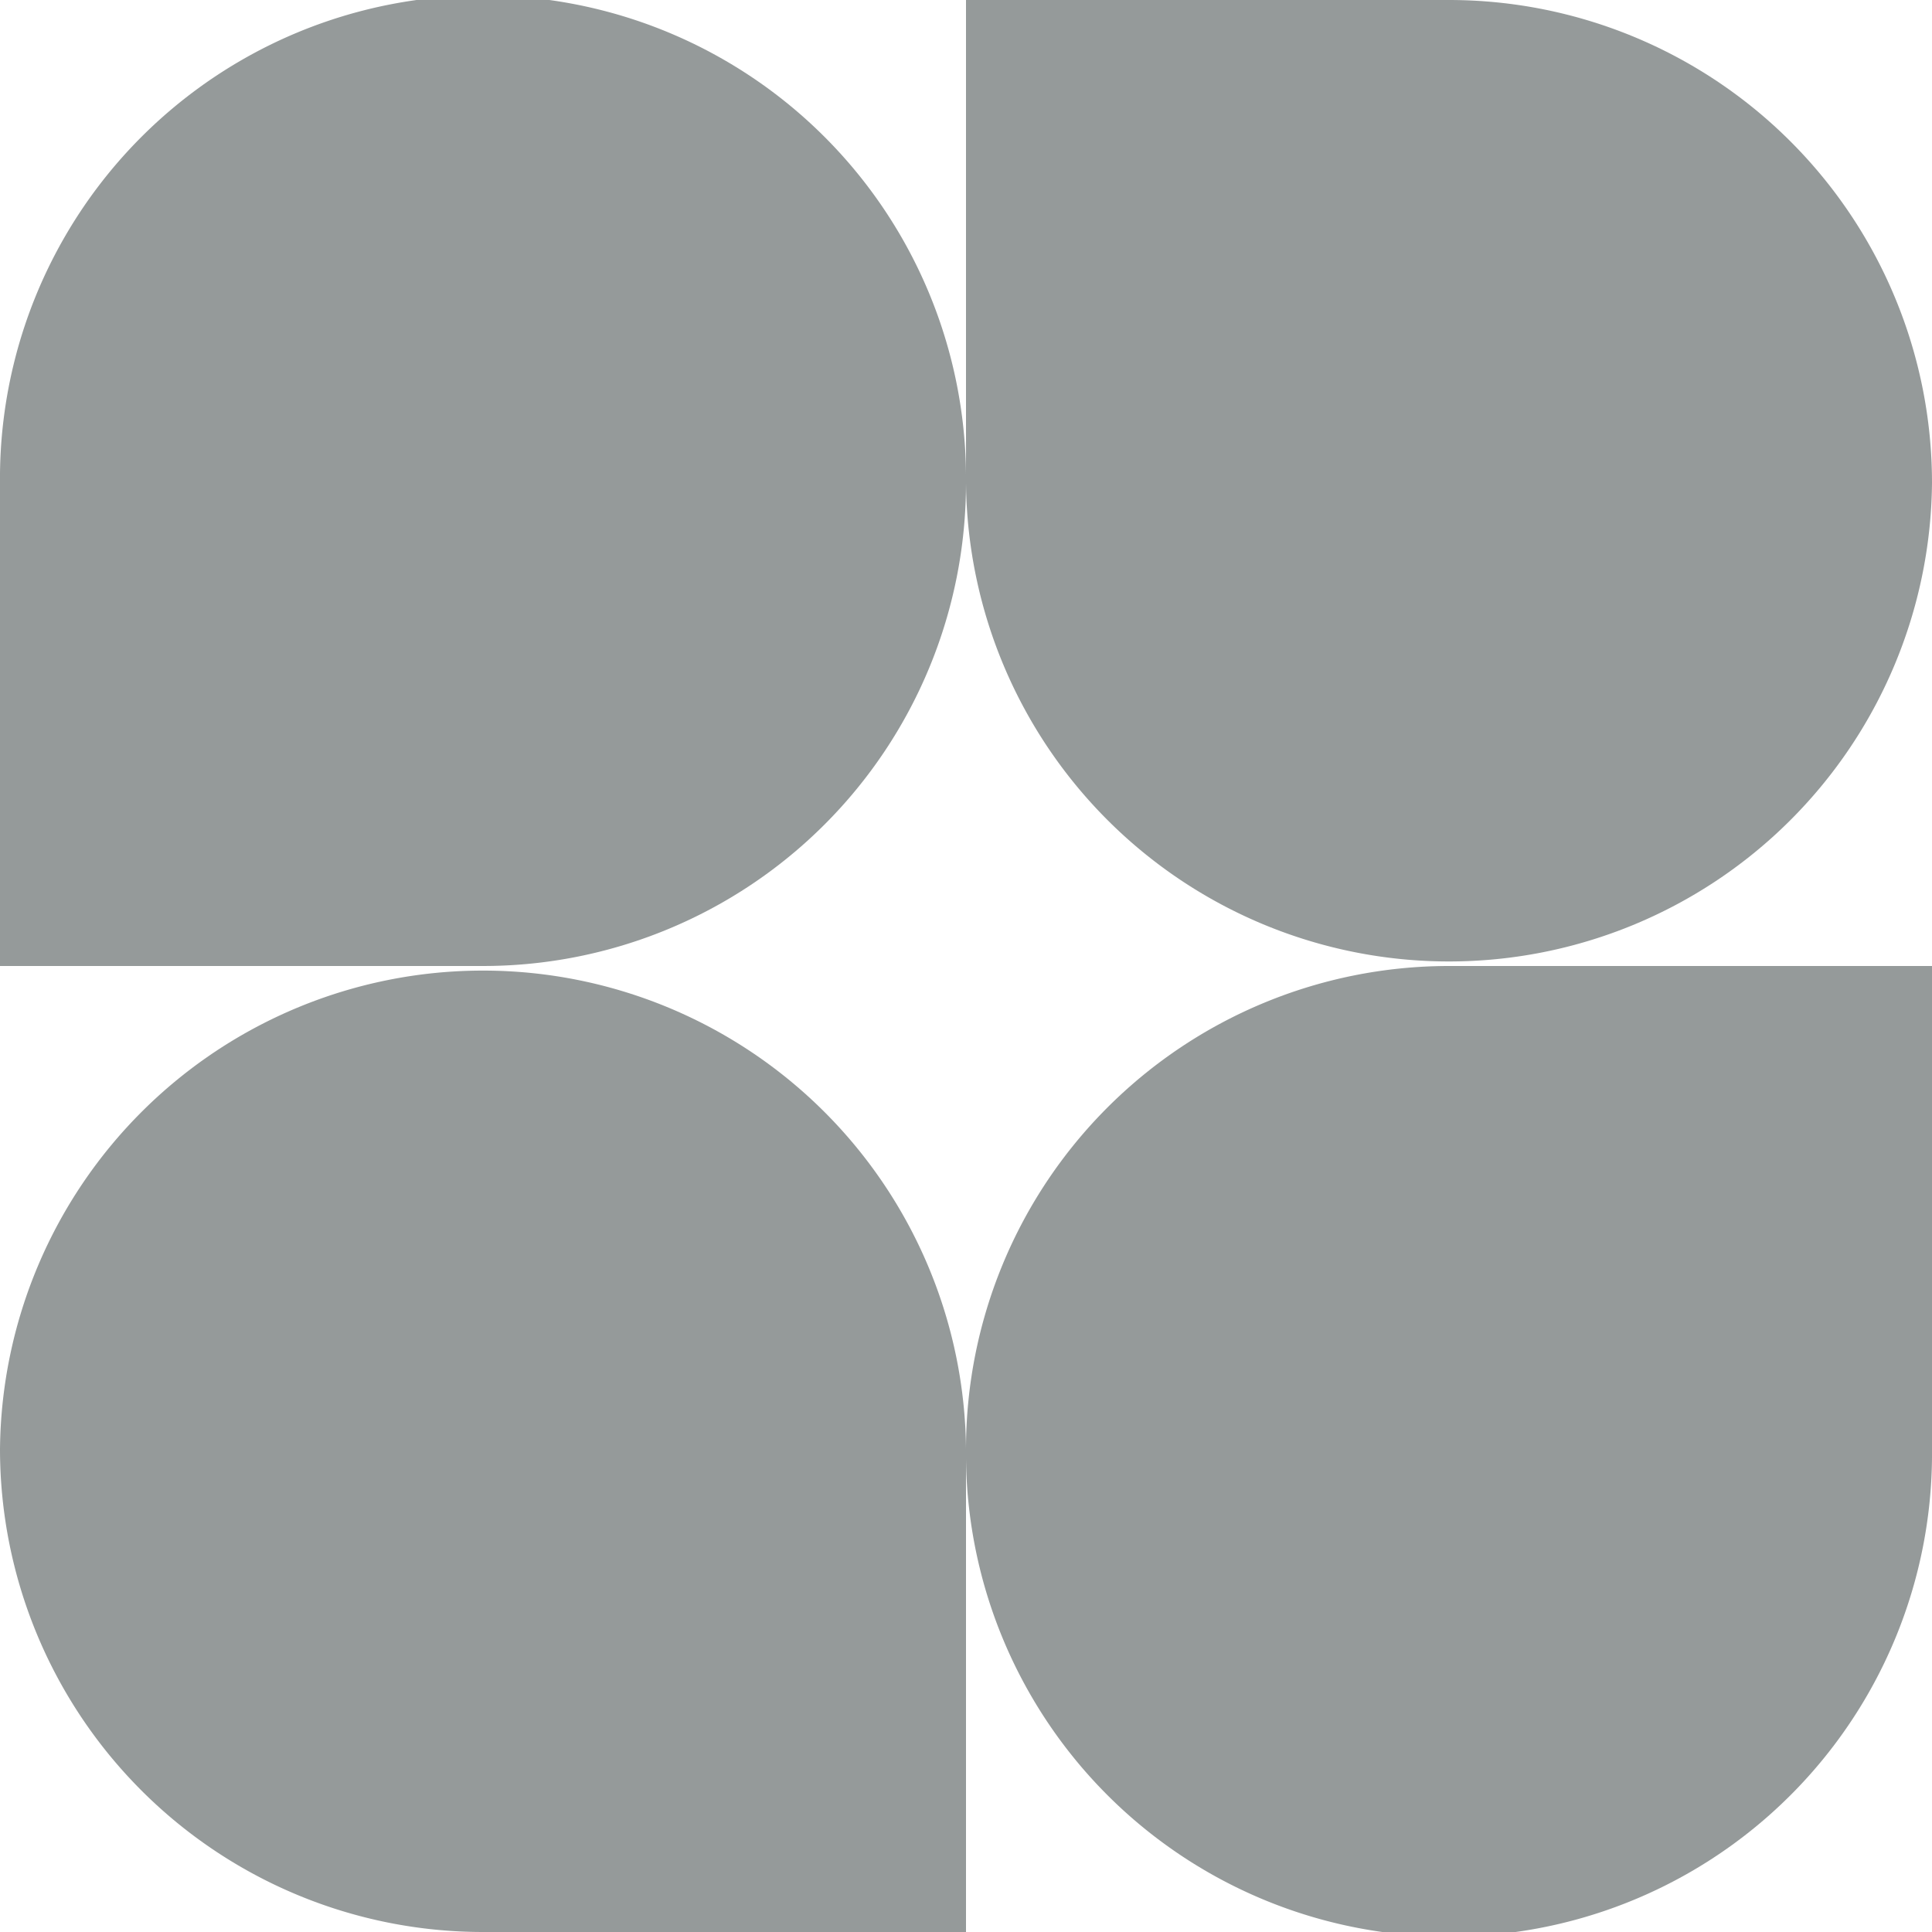
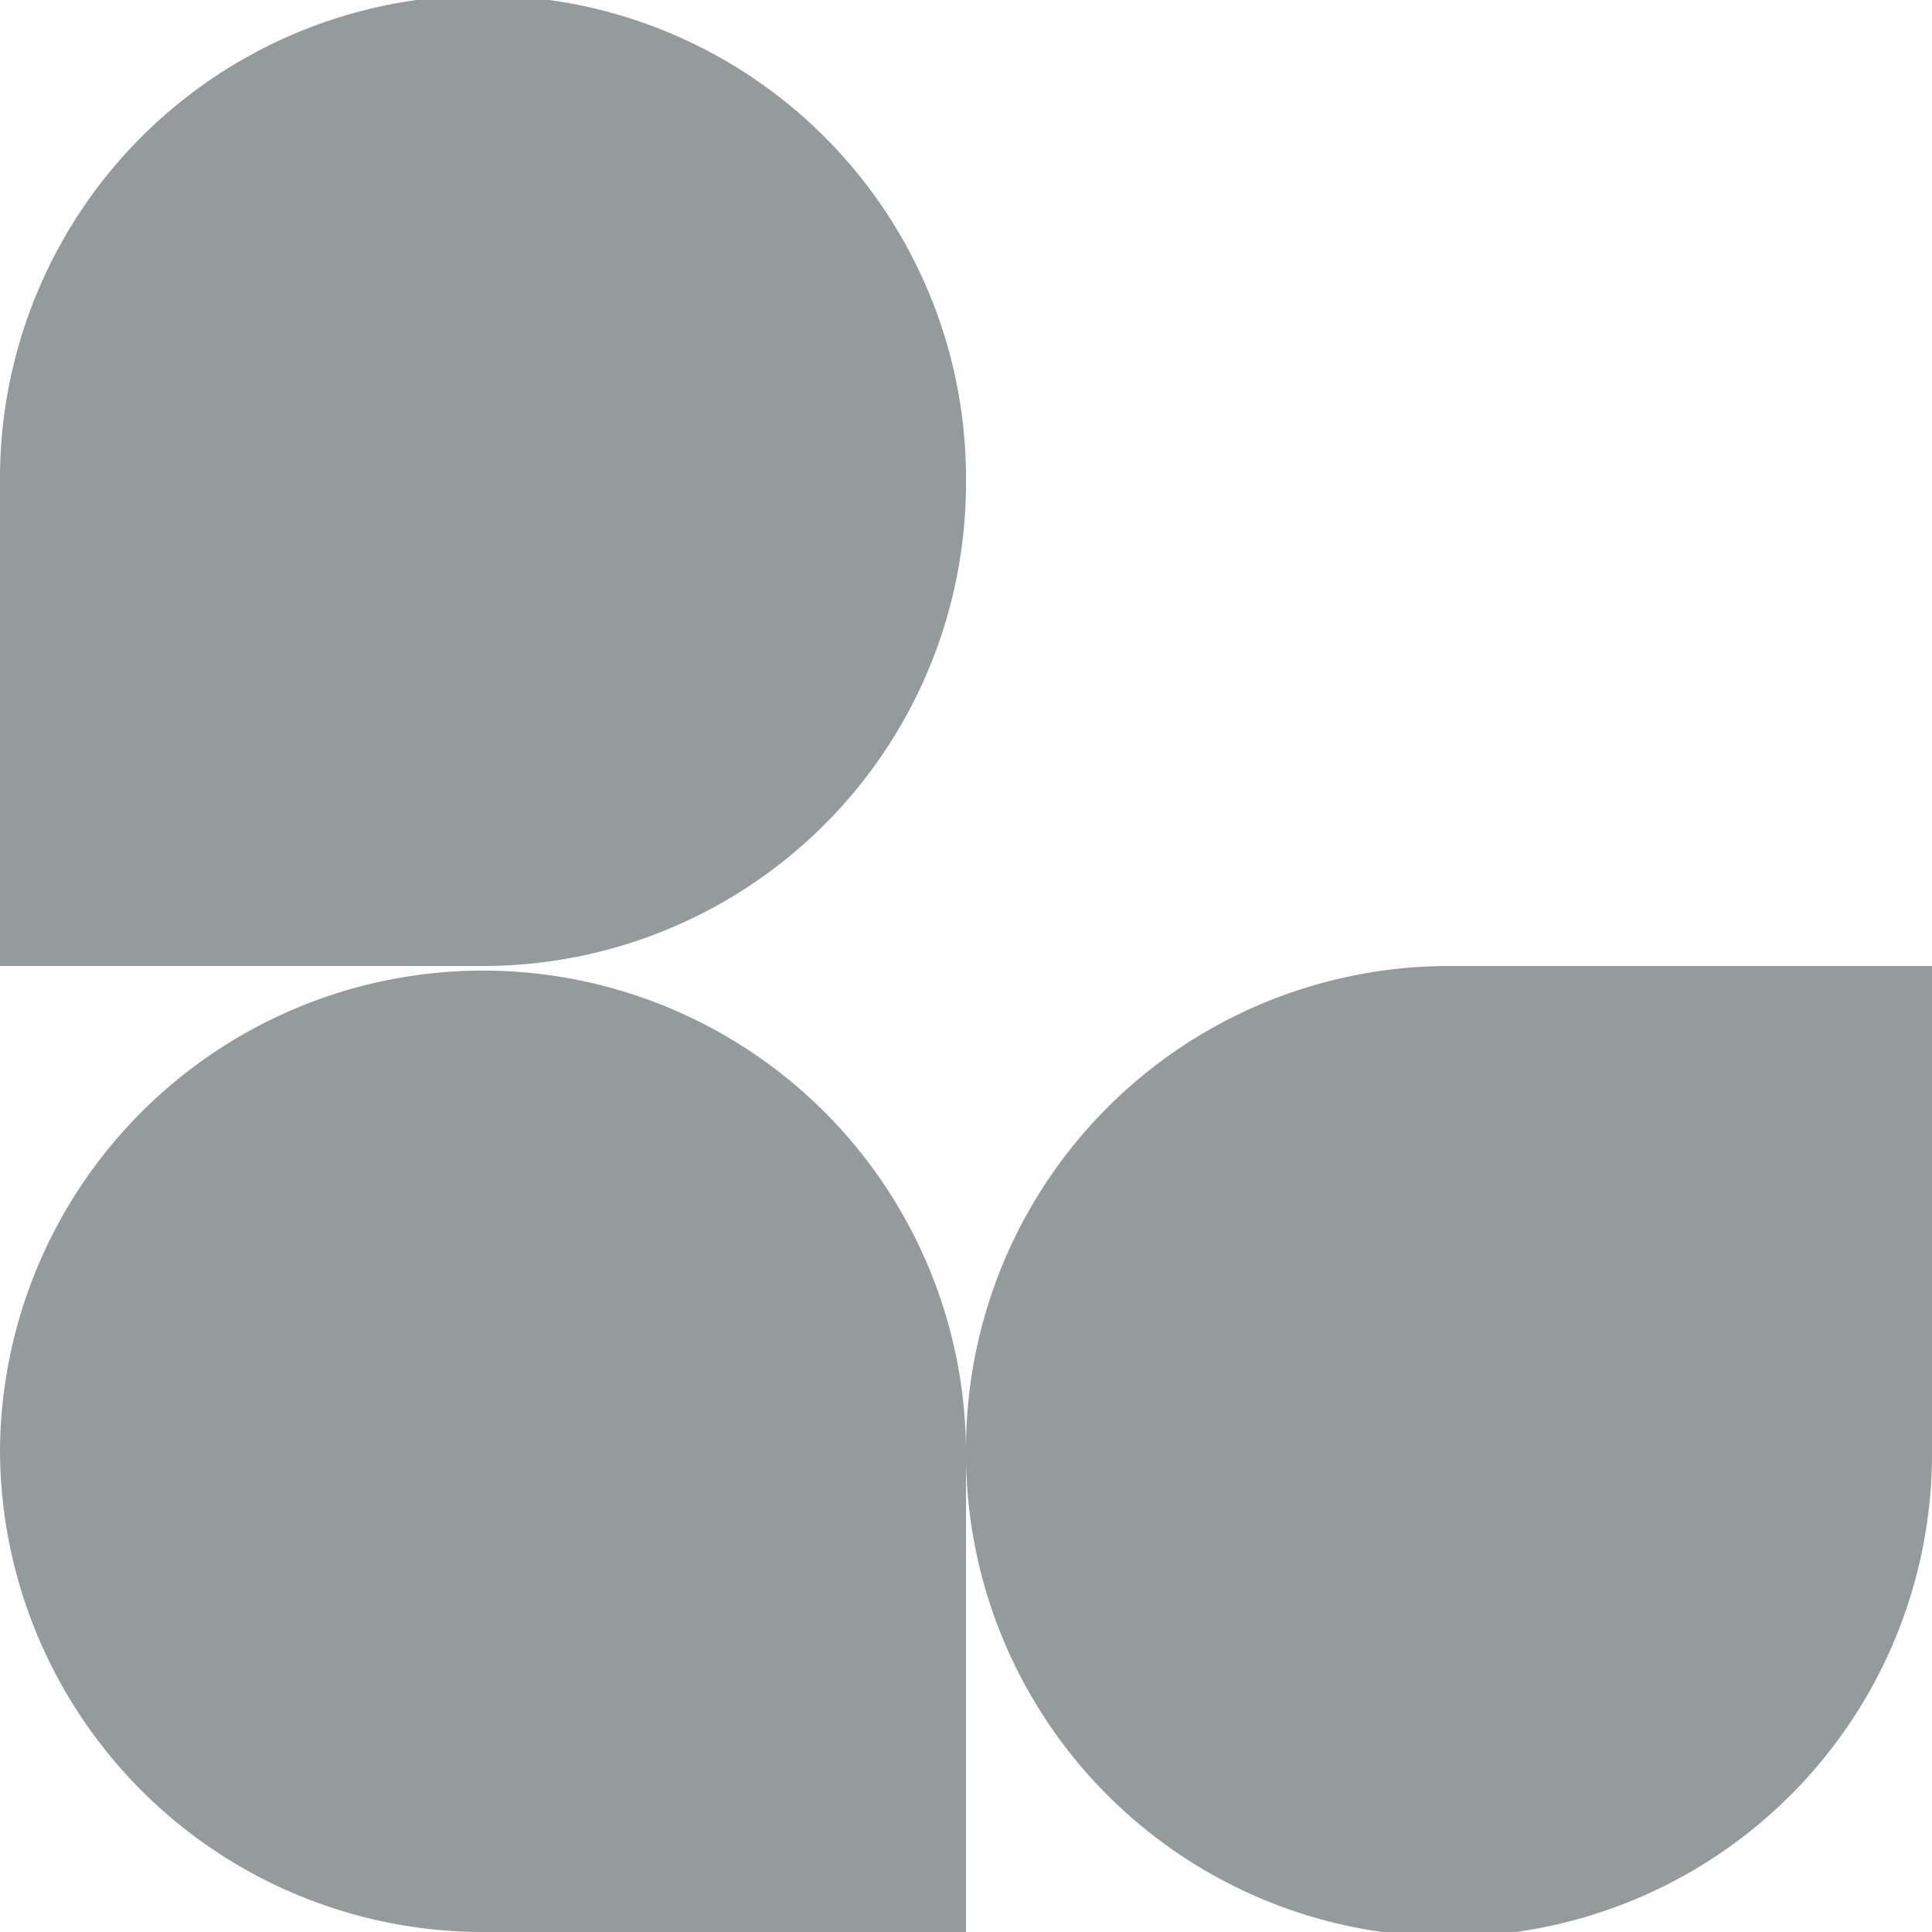
<svg xmlns="http://www.w3.org/2000/svg" id="logo_2" width="44.466" height="44.466" viewBox="0 0 44.466 44.466">
  <path id="Path_25" data-name="Path 25" d="M24.233,12.617A11.117,11.117,0,0,1,13.117,23.733H2V12.617a11.117,11.117,0,1,1,22.233,0Z" transform="translate(-2 -1.5)" fill="#959a9a" />
  <path id="Path_26" data-name="Path 26" d="M24.5,35.117A11.117,11.117,0,0,1,35.617,24H46.733V35.117a11.117,11.117,0,1,1-22.233,0Z" transform="translate(-2.267 -1.767)" fill="#959a9a" />
  <path id="Path_27" data-name="Path 27" d="M2,35.117A11.117,11.117,0,0,0,13.117,46.233H24.233V35.117A11.117,11.117,0,0,0,2,35.117Z" transform="translate(-2 -1.767)" fill="#959a9a" />
-   <path id="Path_28" data-name="Path 28" d="M46.733,12.617A11.117,11.117,0,0,0,35.617,1.5H24.5V12.617a11.117,11.117,0,0,0,22.233,0Z" transform="translate(-2.267 -1.5)" fill="#959a9a" />
</svg>